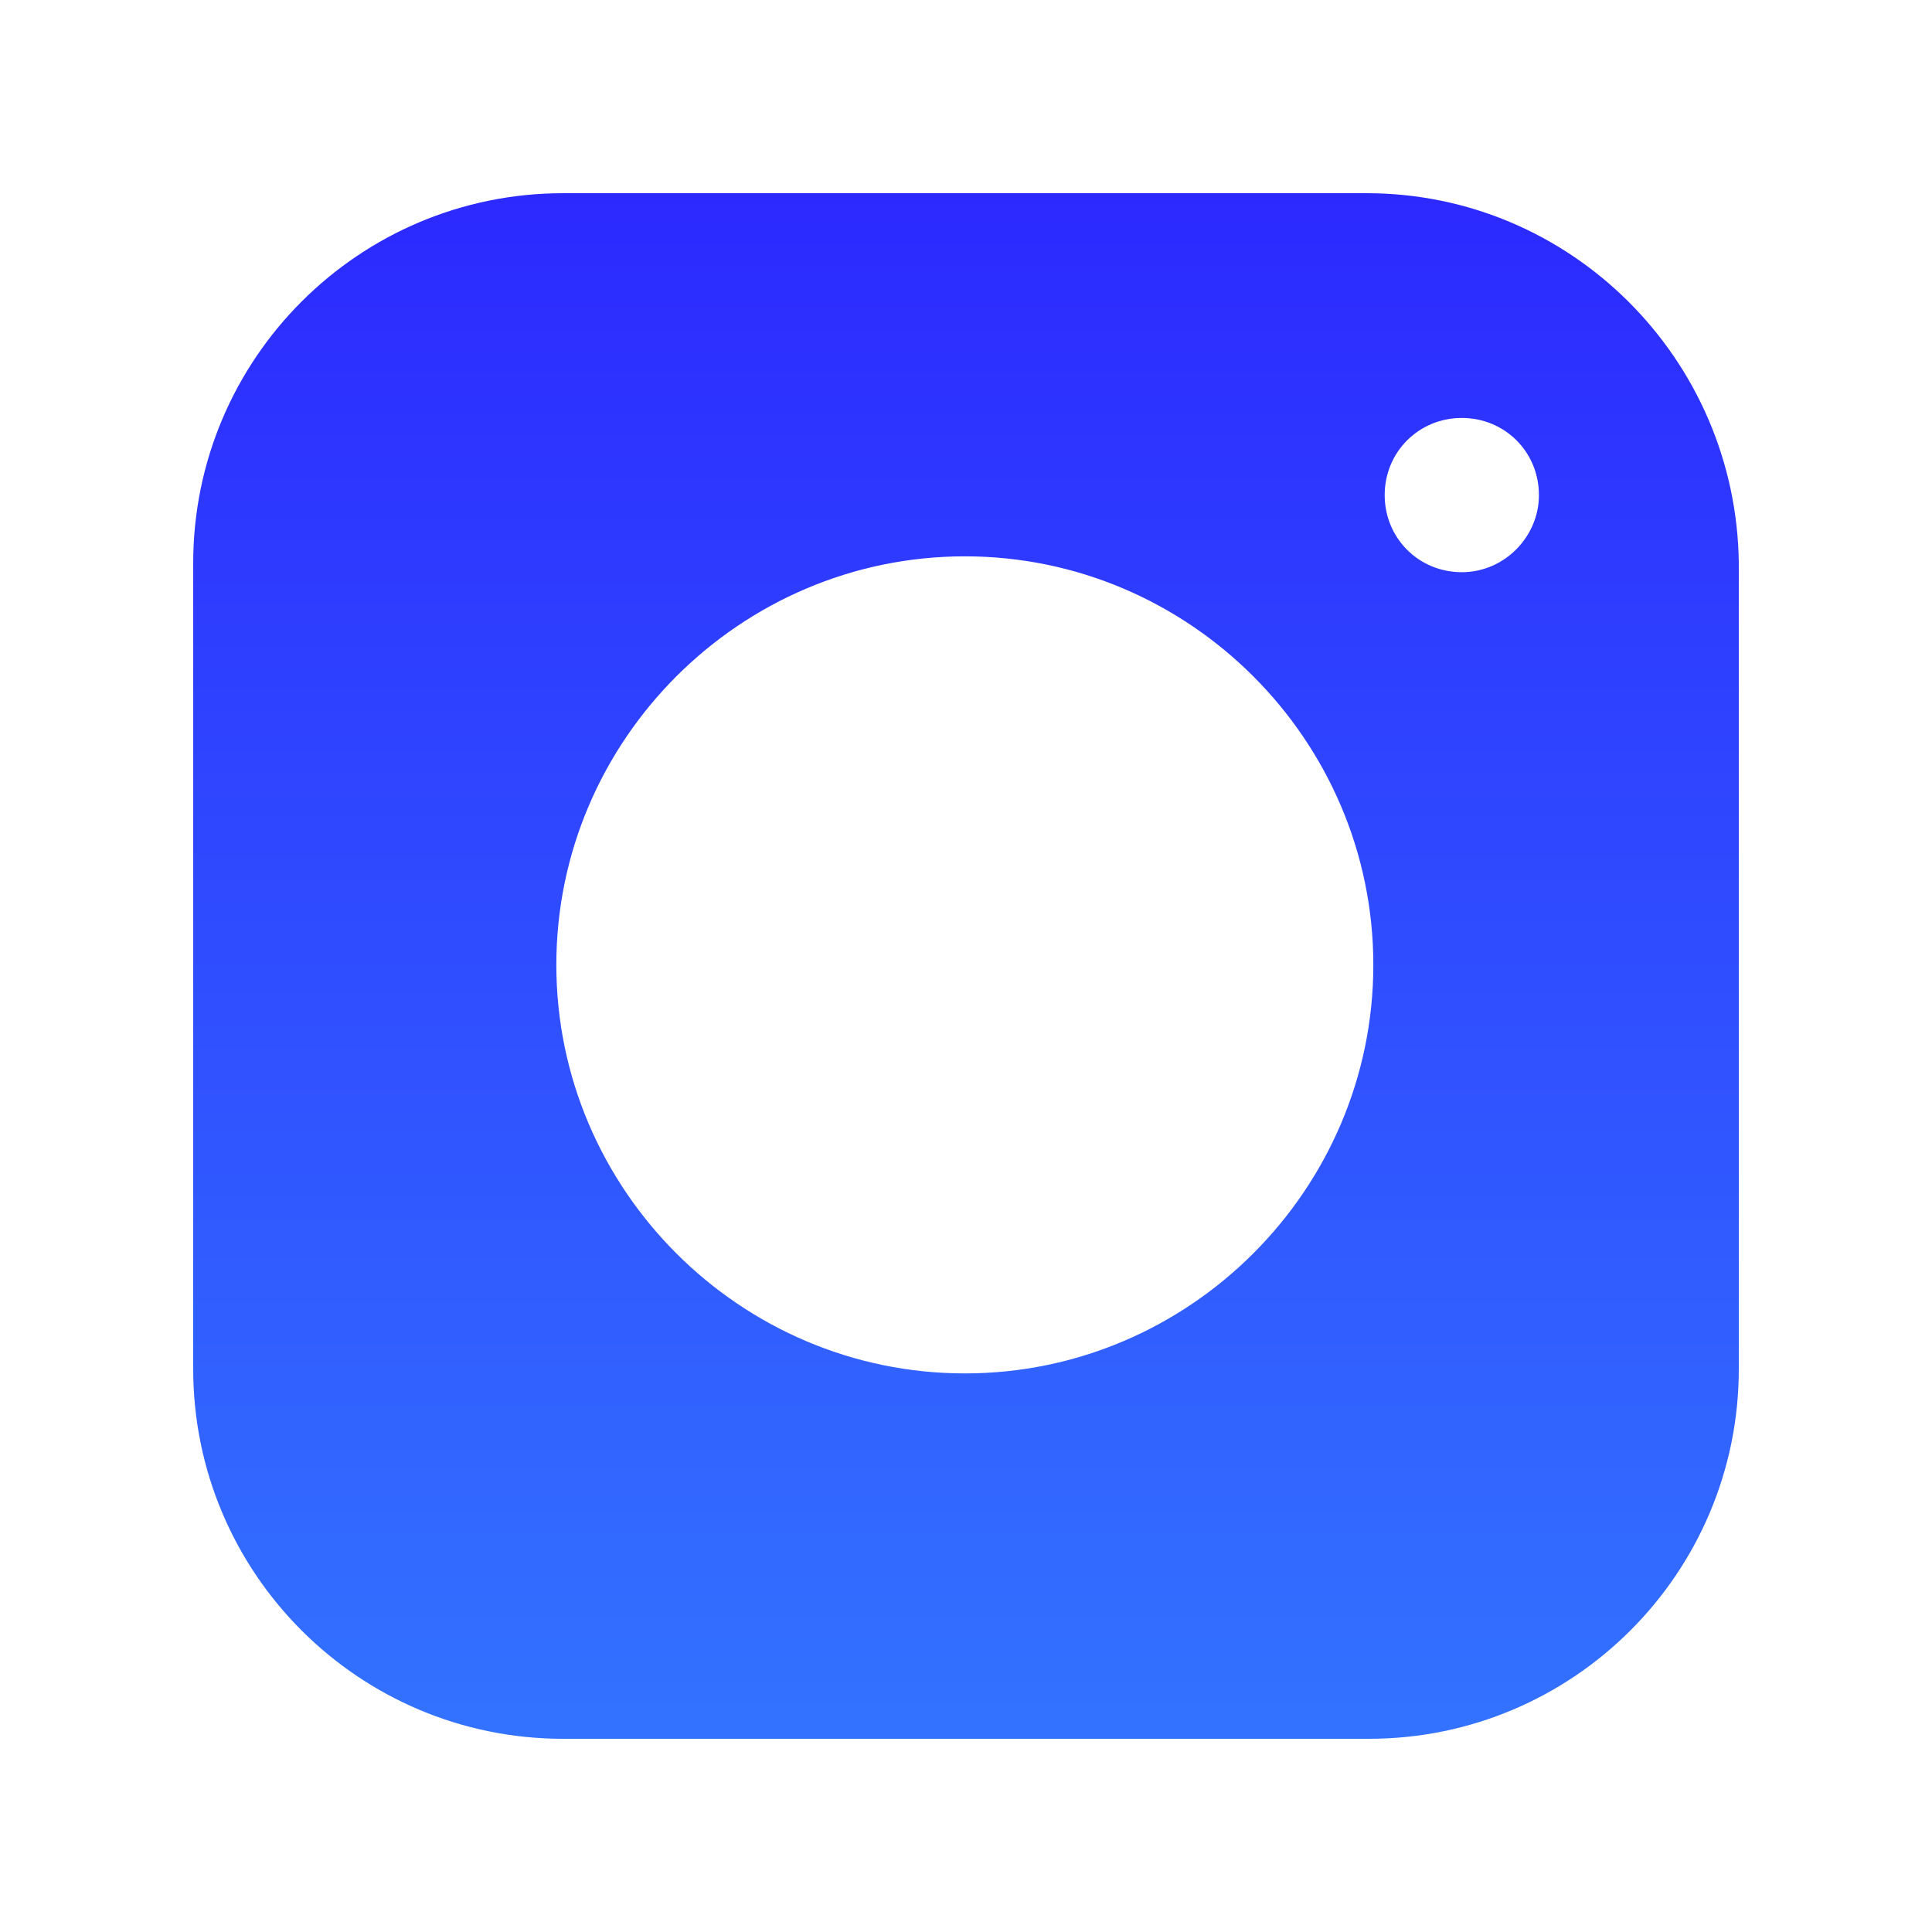
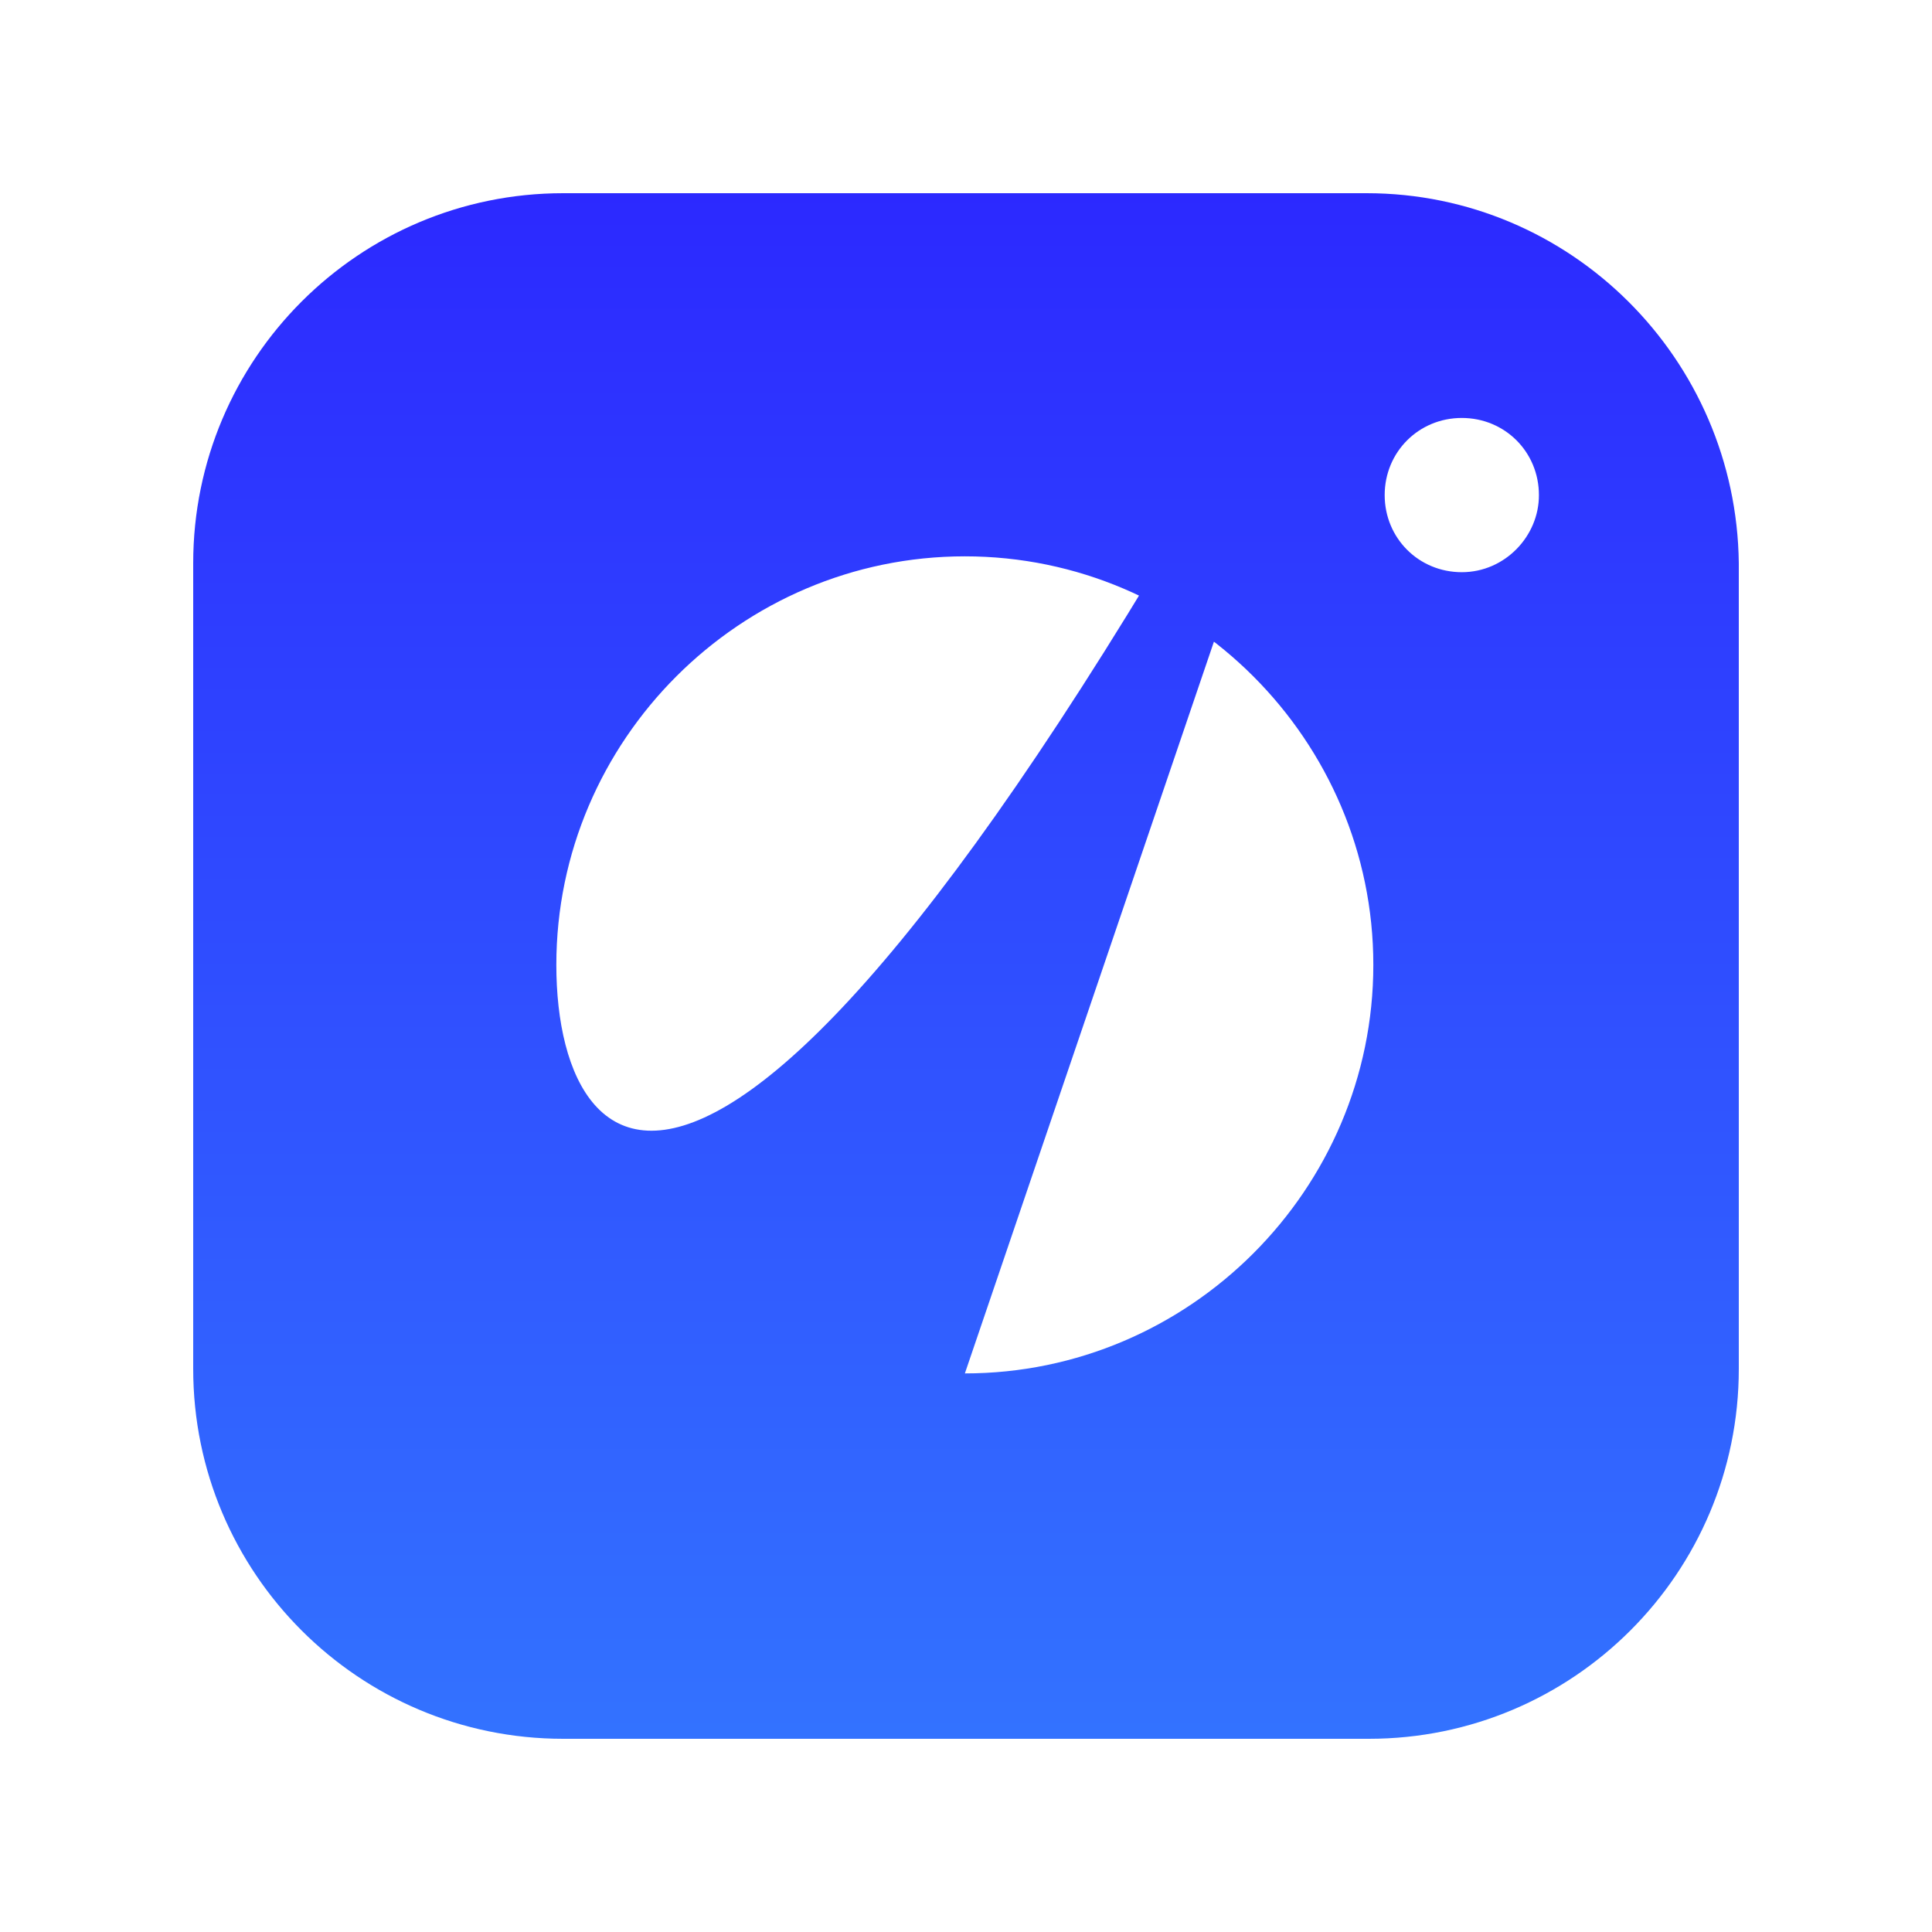
<svg xmlns="http://www.w3.org/2000/svg" width="24" height="24" viewBox="0 0 24 24" fill="none">
-   <path d="M16.976 2.4H6.996C4.458 2.4 2.4 4.459 2.4 6.996V17.005C2.4 19.542 4.458 21.6 6.996 21.6H17.004C19.542 21.6 21.6 19.542 21.6 17.005V6.996C21.571 4.459 19.513 2.4 16.976 2.4ZM11.986 17.061C9.195 17.061 6.911 14.777 6.911 11.986C6.911 9.195 9.195 6.911 11.986 6.911C14.776 6.911 17.06 9.195 17.06 11.986C17.06 14.777 14.776 17.061 11.986 17.061ZM18.159 7.108C17.624 7.108 17.201 6.685 17.201 6.15C17.201 5.615 17.624 5.192 18.159 5.192C18.695 5.192 19.117 5.615 19.117 6.15C19.119 6.658 18.696 7.108 18.159 7.108Z" fill="url(#paint0_linear_166_809)" />
+   <path d="M16.976 2.4H6.996C4.458 2.4 2.4 4.459 2.4 6.996V17.005C2.4 19.542 4.458 21.6 6.996 21.6H17.004C19.542 21.6 21.6 19.542 21.6 17.005V6.996C21.571 4.459 19.513 2.4 16.976 2.4ZC9.195 17.061 6.911 14.777 6.911 11.986C6.911 9.195 9.195 6.911 11.986 6.911C14.776 6.911 17.06 9.195 17.06 11.986C17.06 14.777 14.776 17.061 11.986 17.061ZM18.159 7.108C17.624 7.108 17.201 6.685 17.201 6.15C17.201 5.615 17.624 5.192 18.159 5.192C18.695 5.192 19.117 5.615 19.117 6.15C19.119 6.658 18.696 7.108 18.159 7.108Z" fill="url(#paint0_linear_166_809)" />
  <defs>
    <linearGradient id="paint0_linear_166_809" x1="12" y1="2.4" x2="12" y2="33.6" gradientUnits="userSpaceOnUse">
      <stop stop-color="#2C29FF" />
      <stop offset="1" stop-color="#37A0FF" />
    </linearGradient>
  </defs>
</svg>